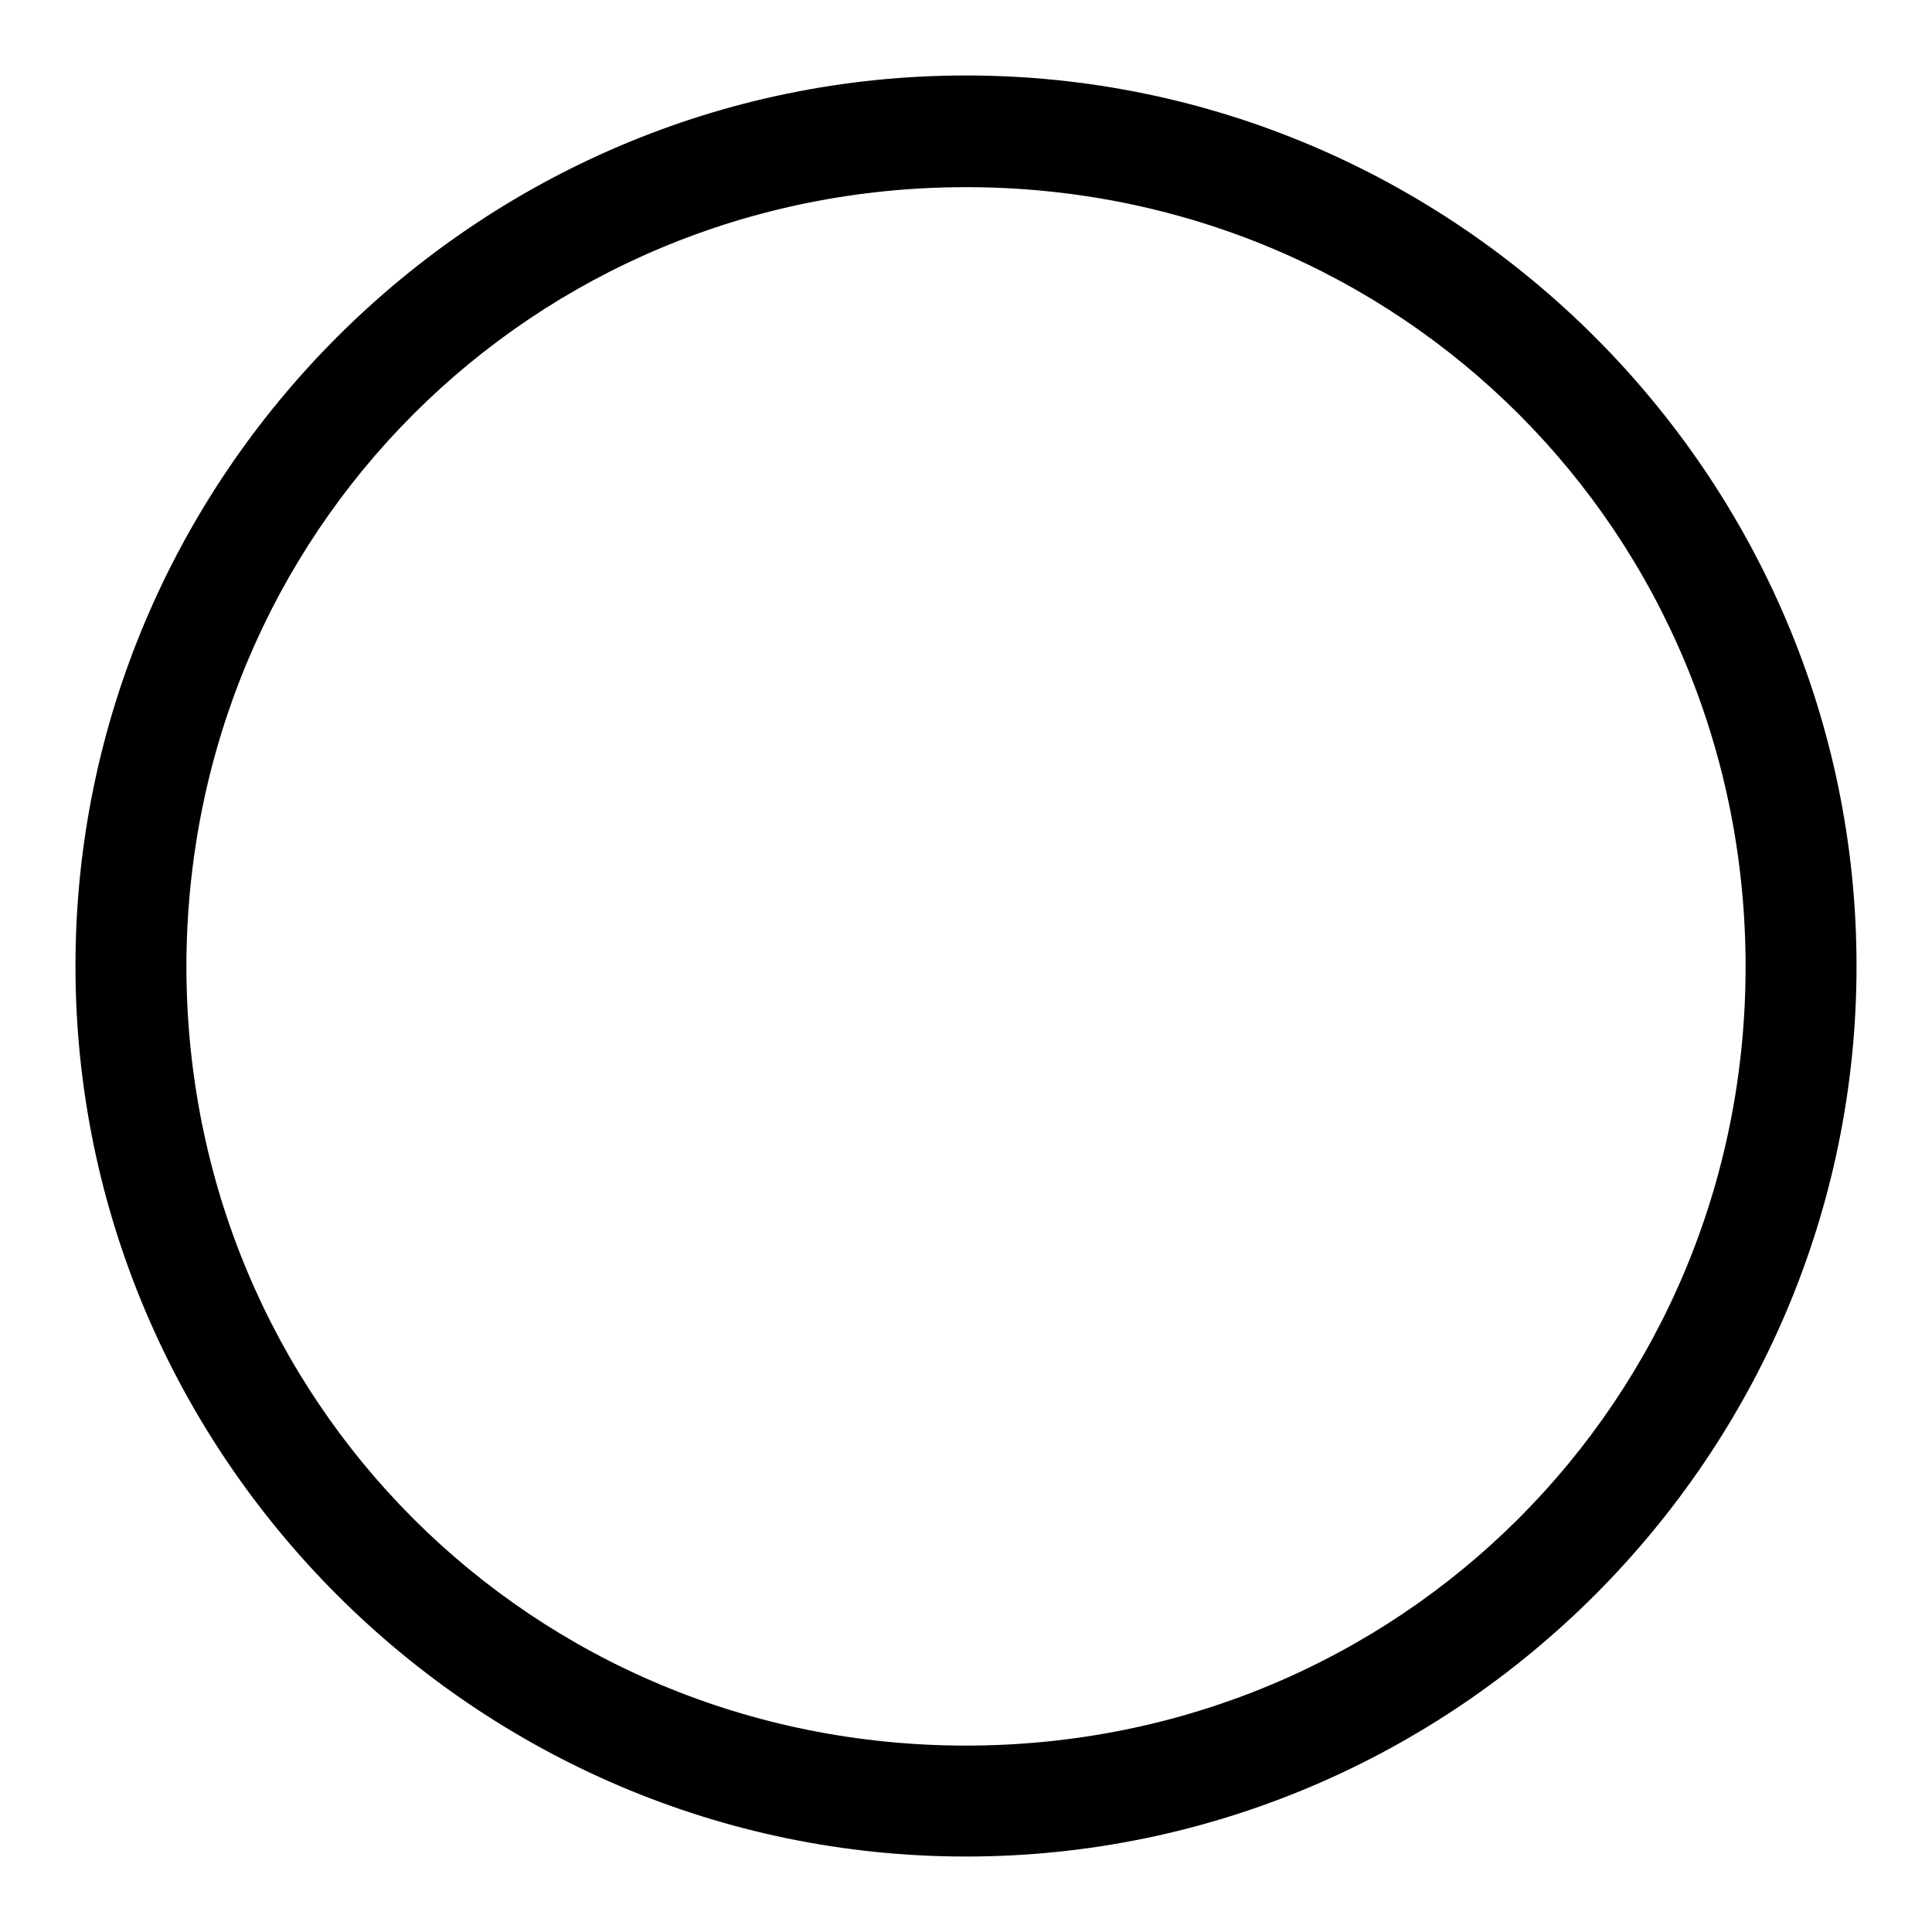
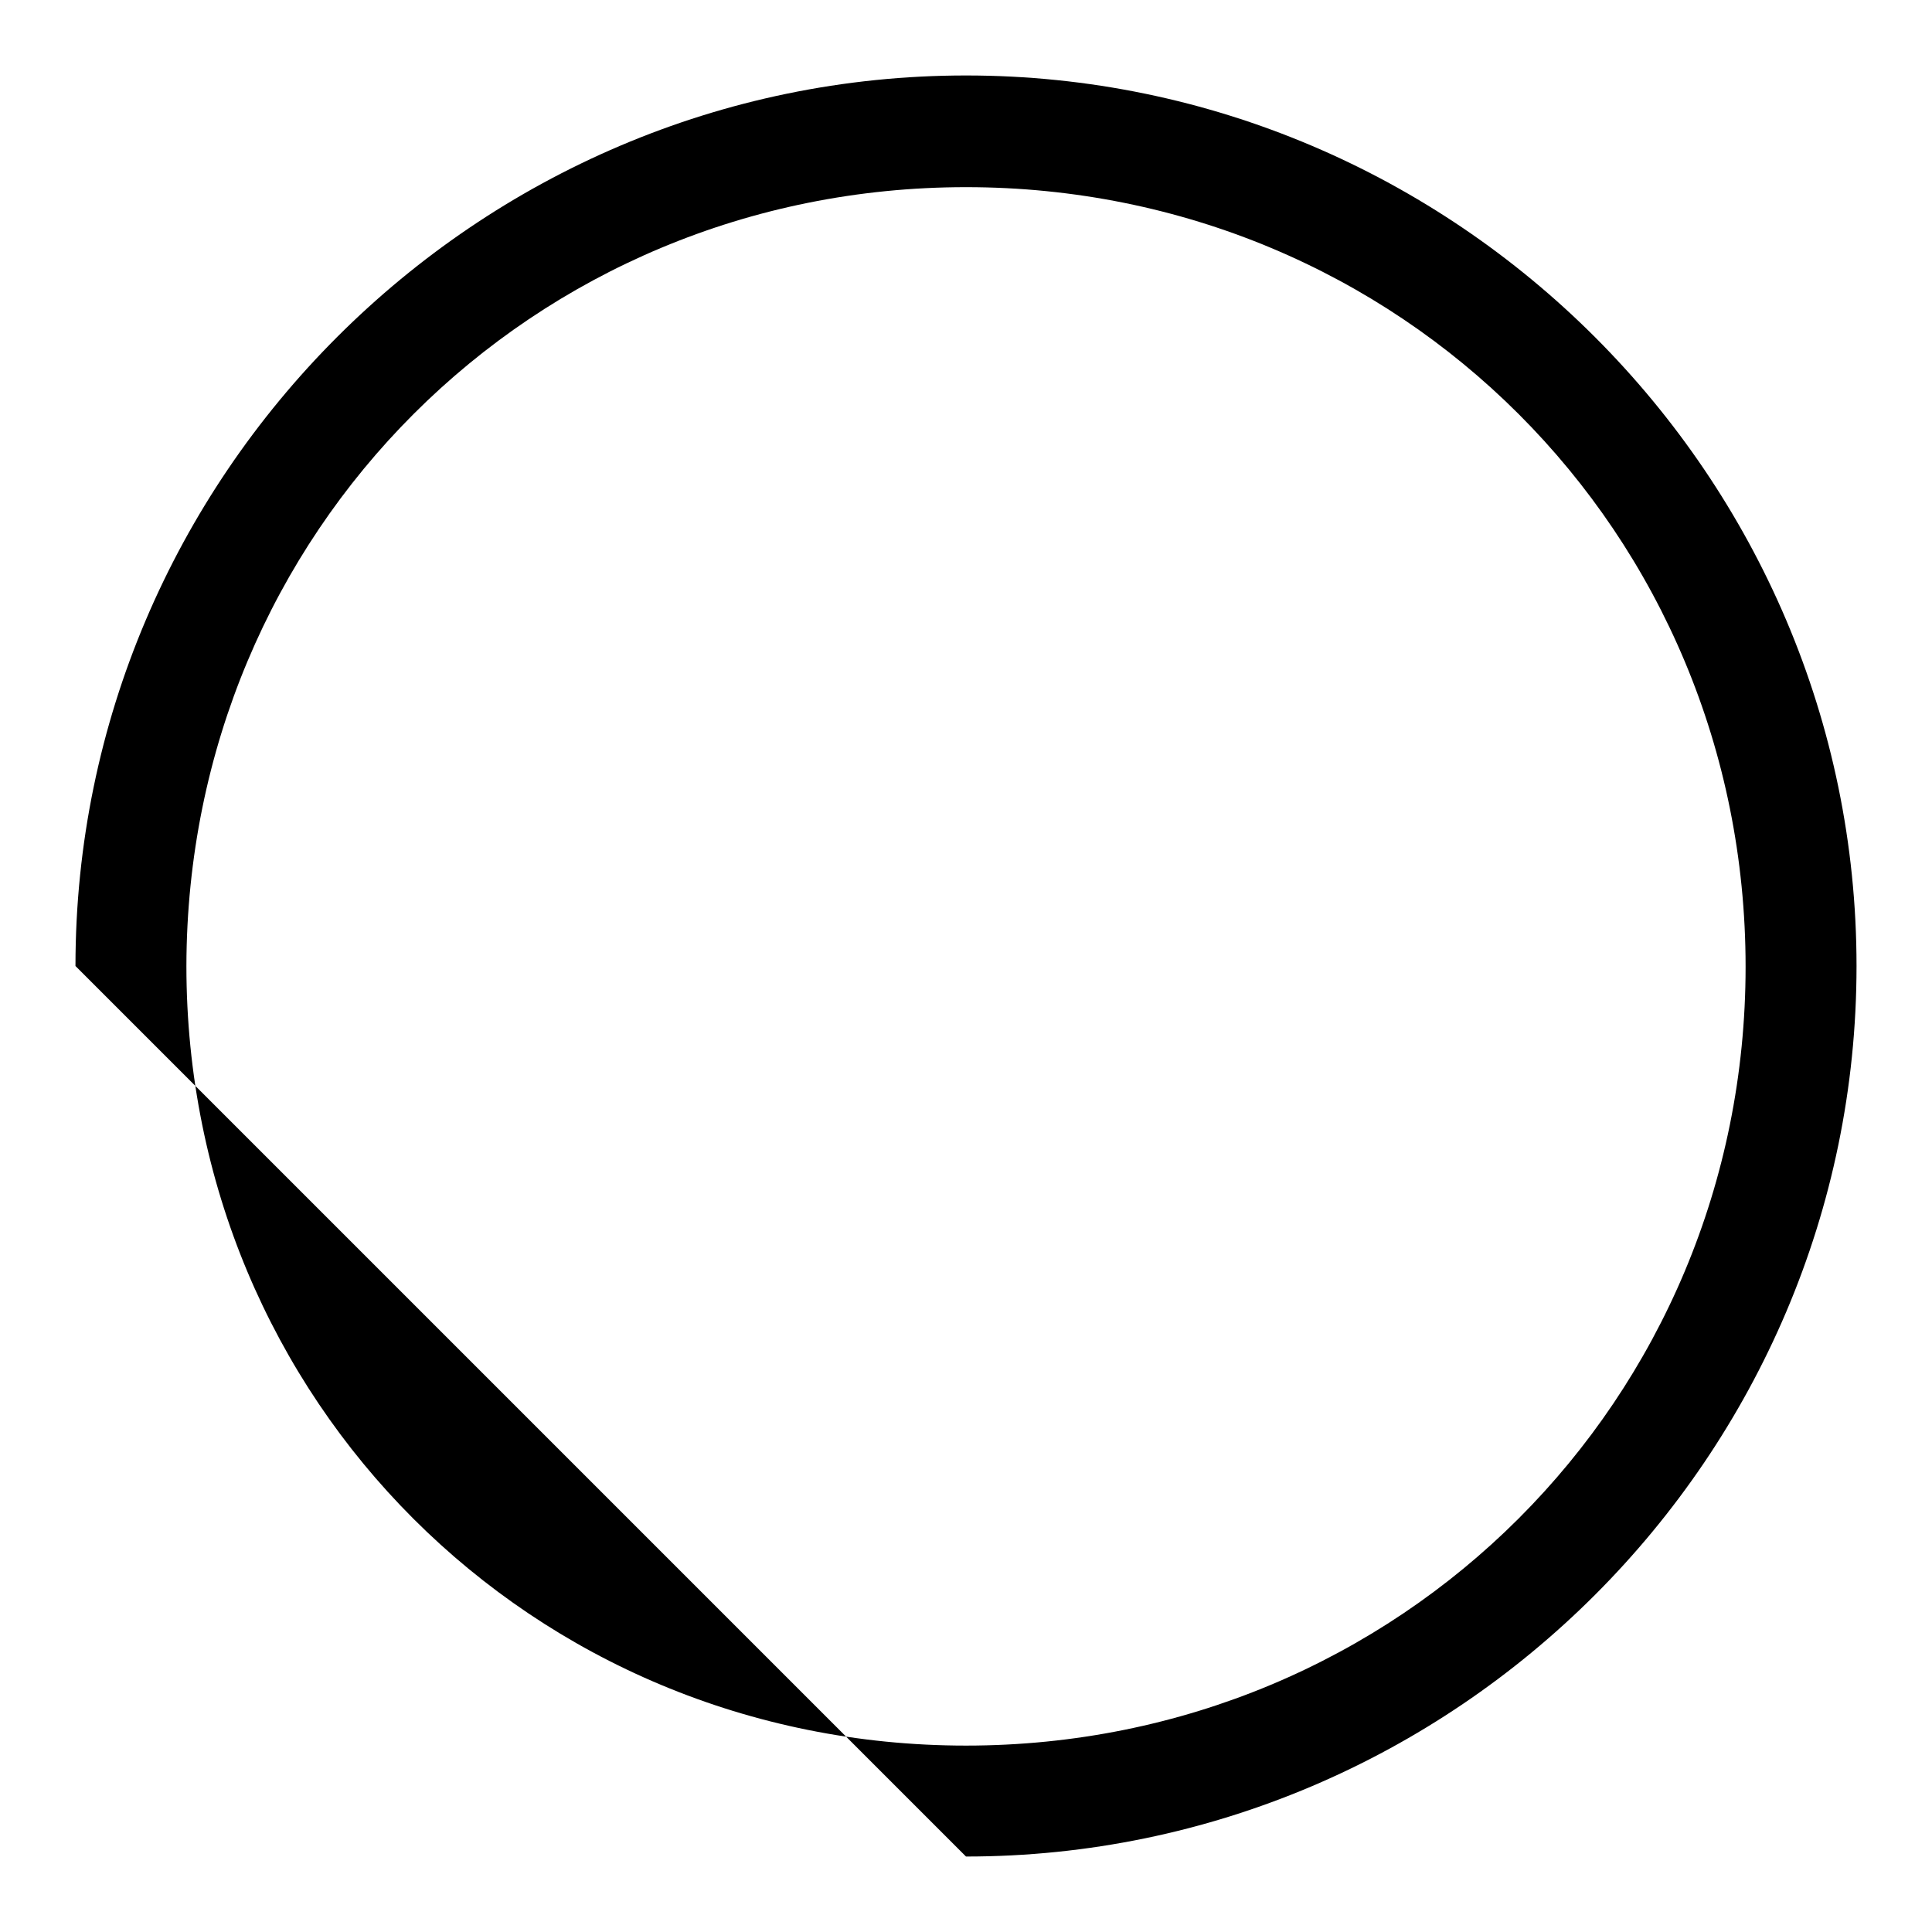
<svg xmlns="http://www.w3.org/2000/svg" version="1.1" x="0px" y="0px" viewBox="0 0 256 256" enable-background="new 0 0 256 256" xml:space="preserve">
  <g>
-     <path fill="#000000" d="M128,246c64.9,0,118-53.1,118-118c0-64.9-53.1-118-118-118C63.1,10,10,63.1,10,128 C10,192.9,63.1,246,128,246z M128,231.3c-57.5,0-103.3-45.7-103.3-103.3C24.8,70.5,70.5,24.8,128,24.8 c57.5,0,103.3,45.7,103.3,103.3C231.3,185.5,185.5,231.3,128,231.3z" />
+     <path fill="#000000" d="M128,246c64.9,0,118-53.1,118-118c0-64.9-53.1-118-118-118C63.1,10,10,63.1,10,128 z M128,231.3c-57.5,0-103.3-45.7-103.3-103.3C24.8,70.5,70.5,24.8,128,24.8 c57.5,0,103.3,45.7,103.3,103.3C231.3,185.5,185.5,231.3,128,231.3z" />
  </g>
</svg>